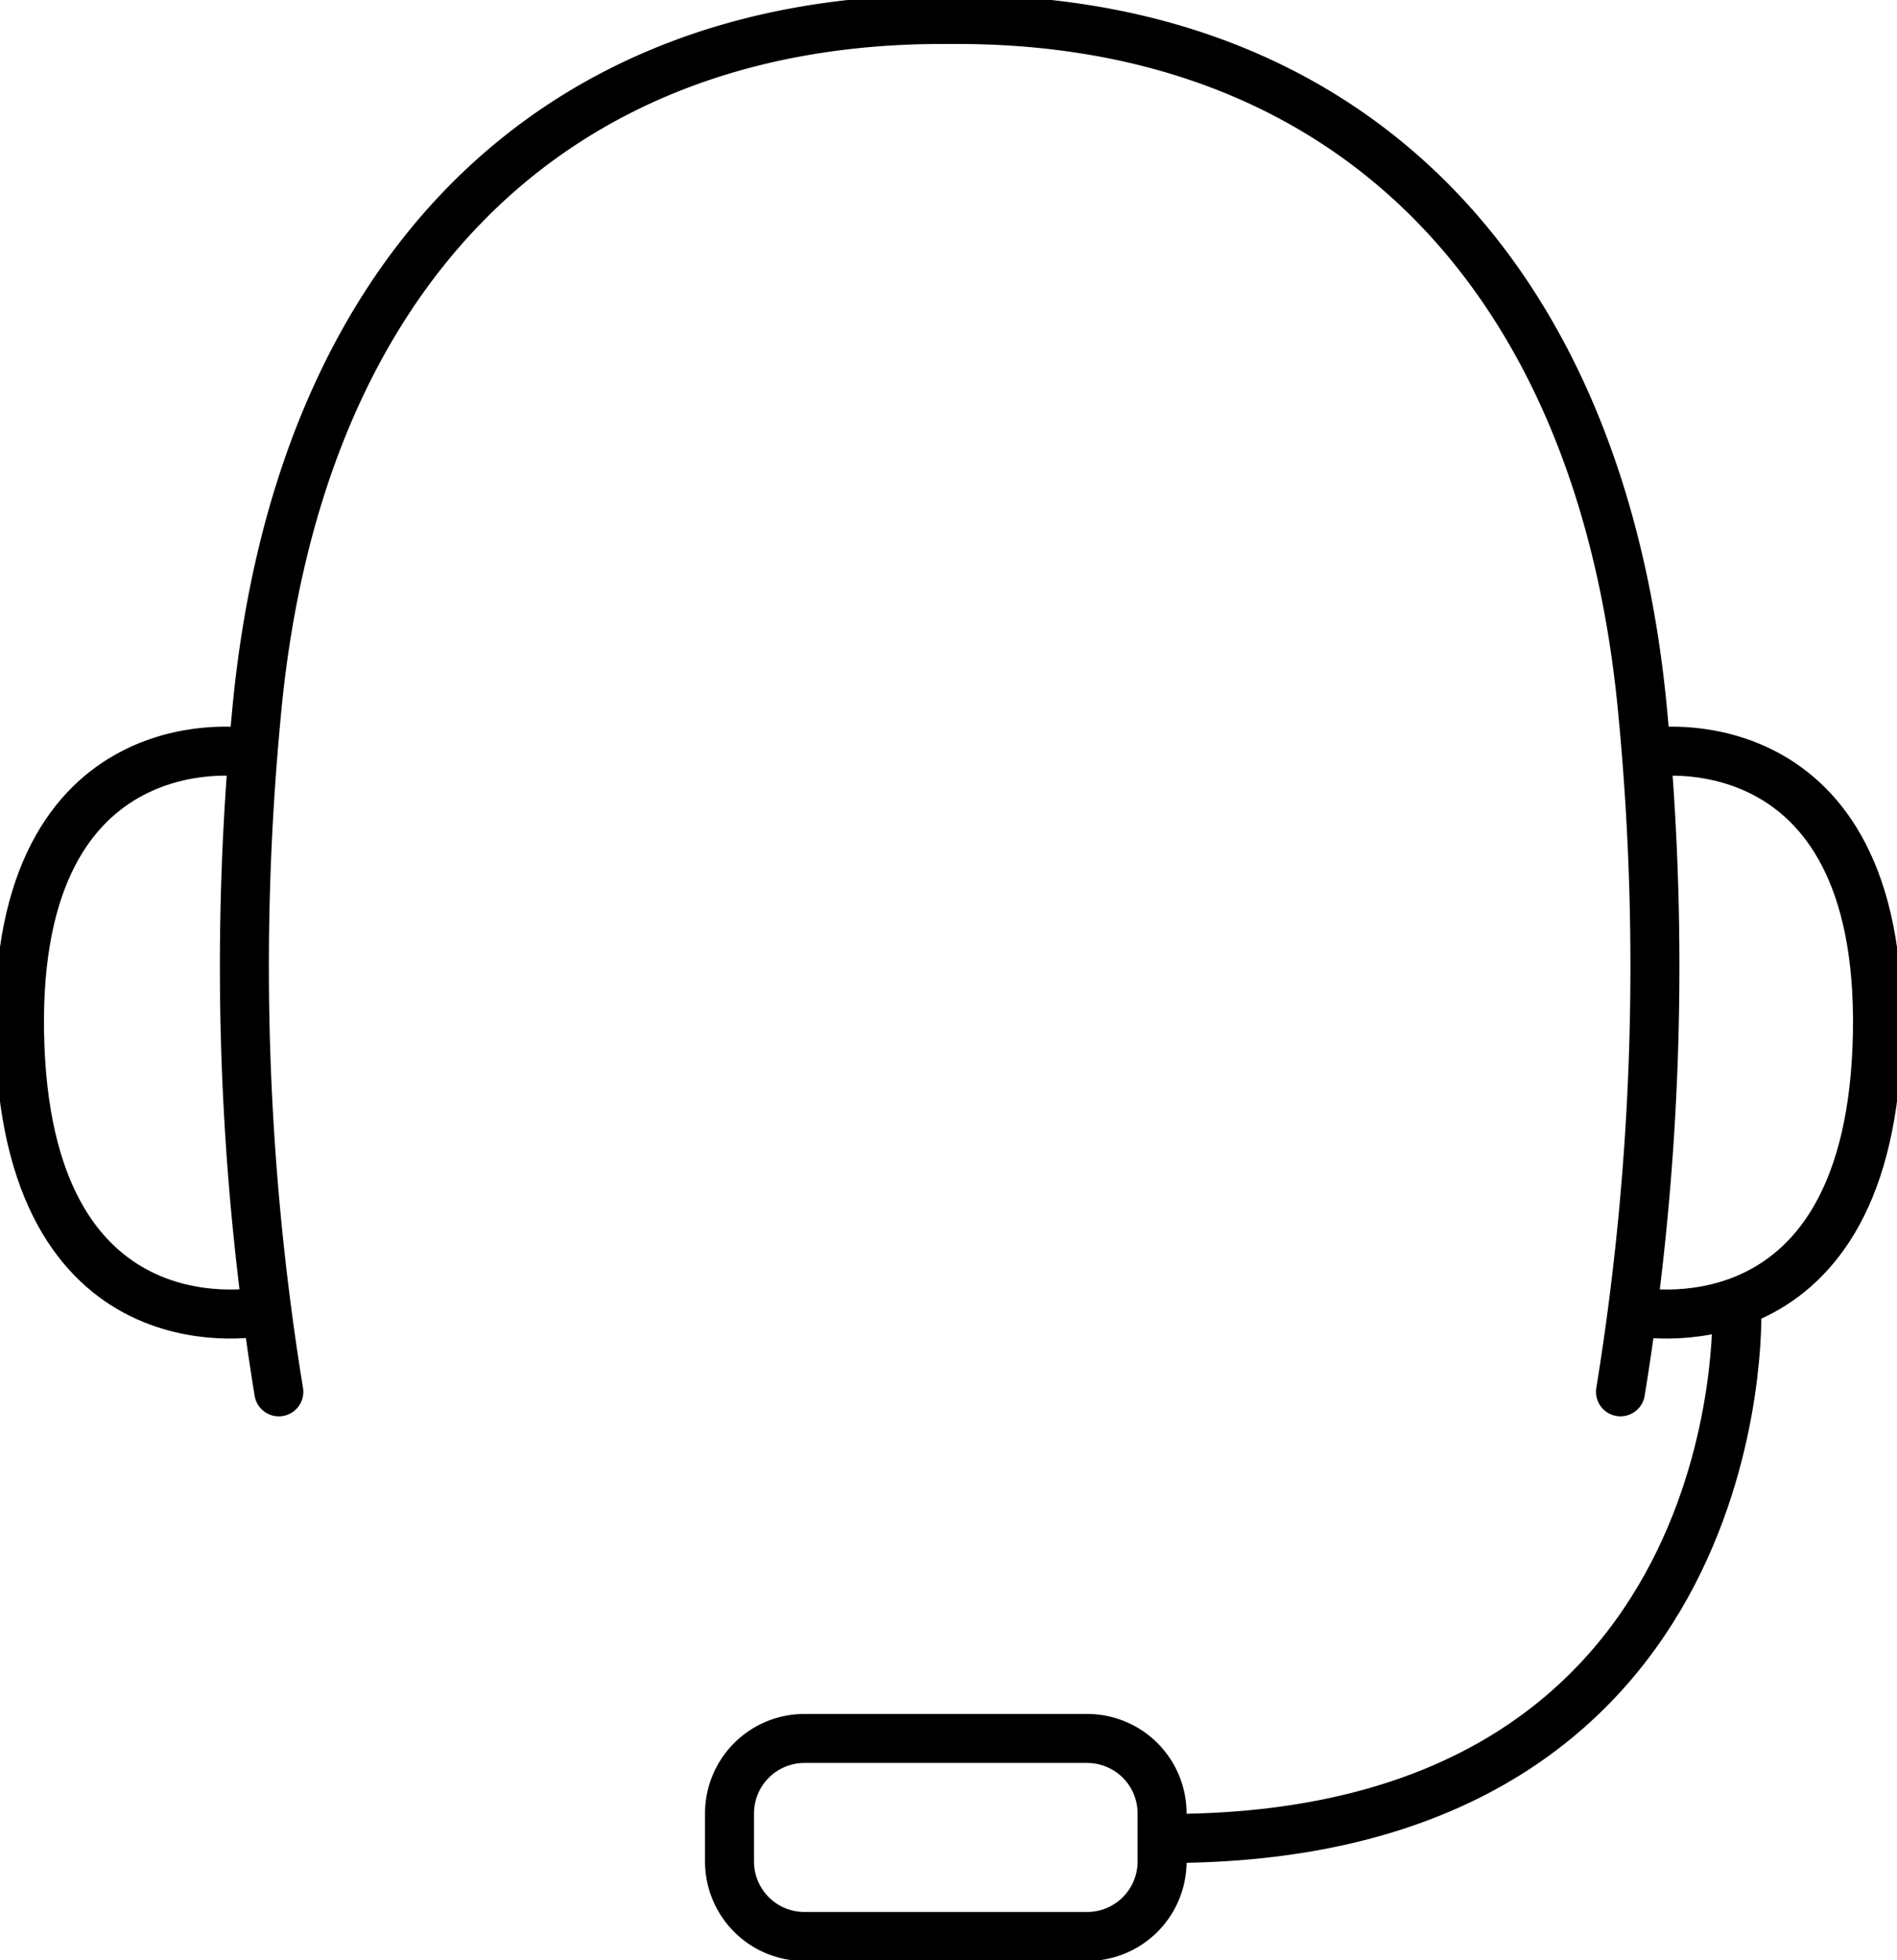
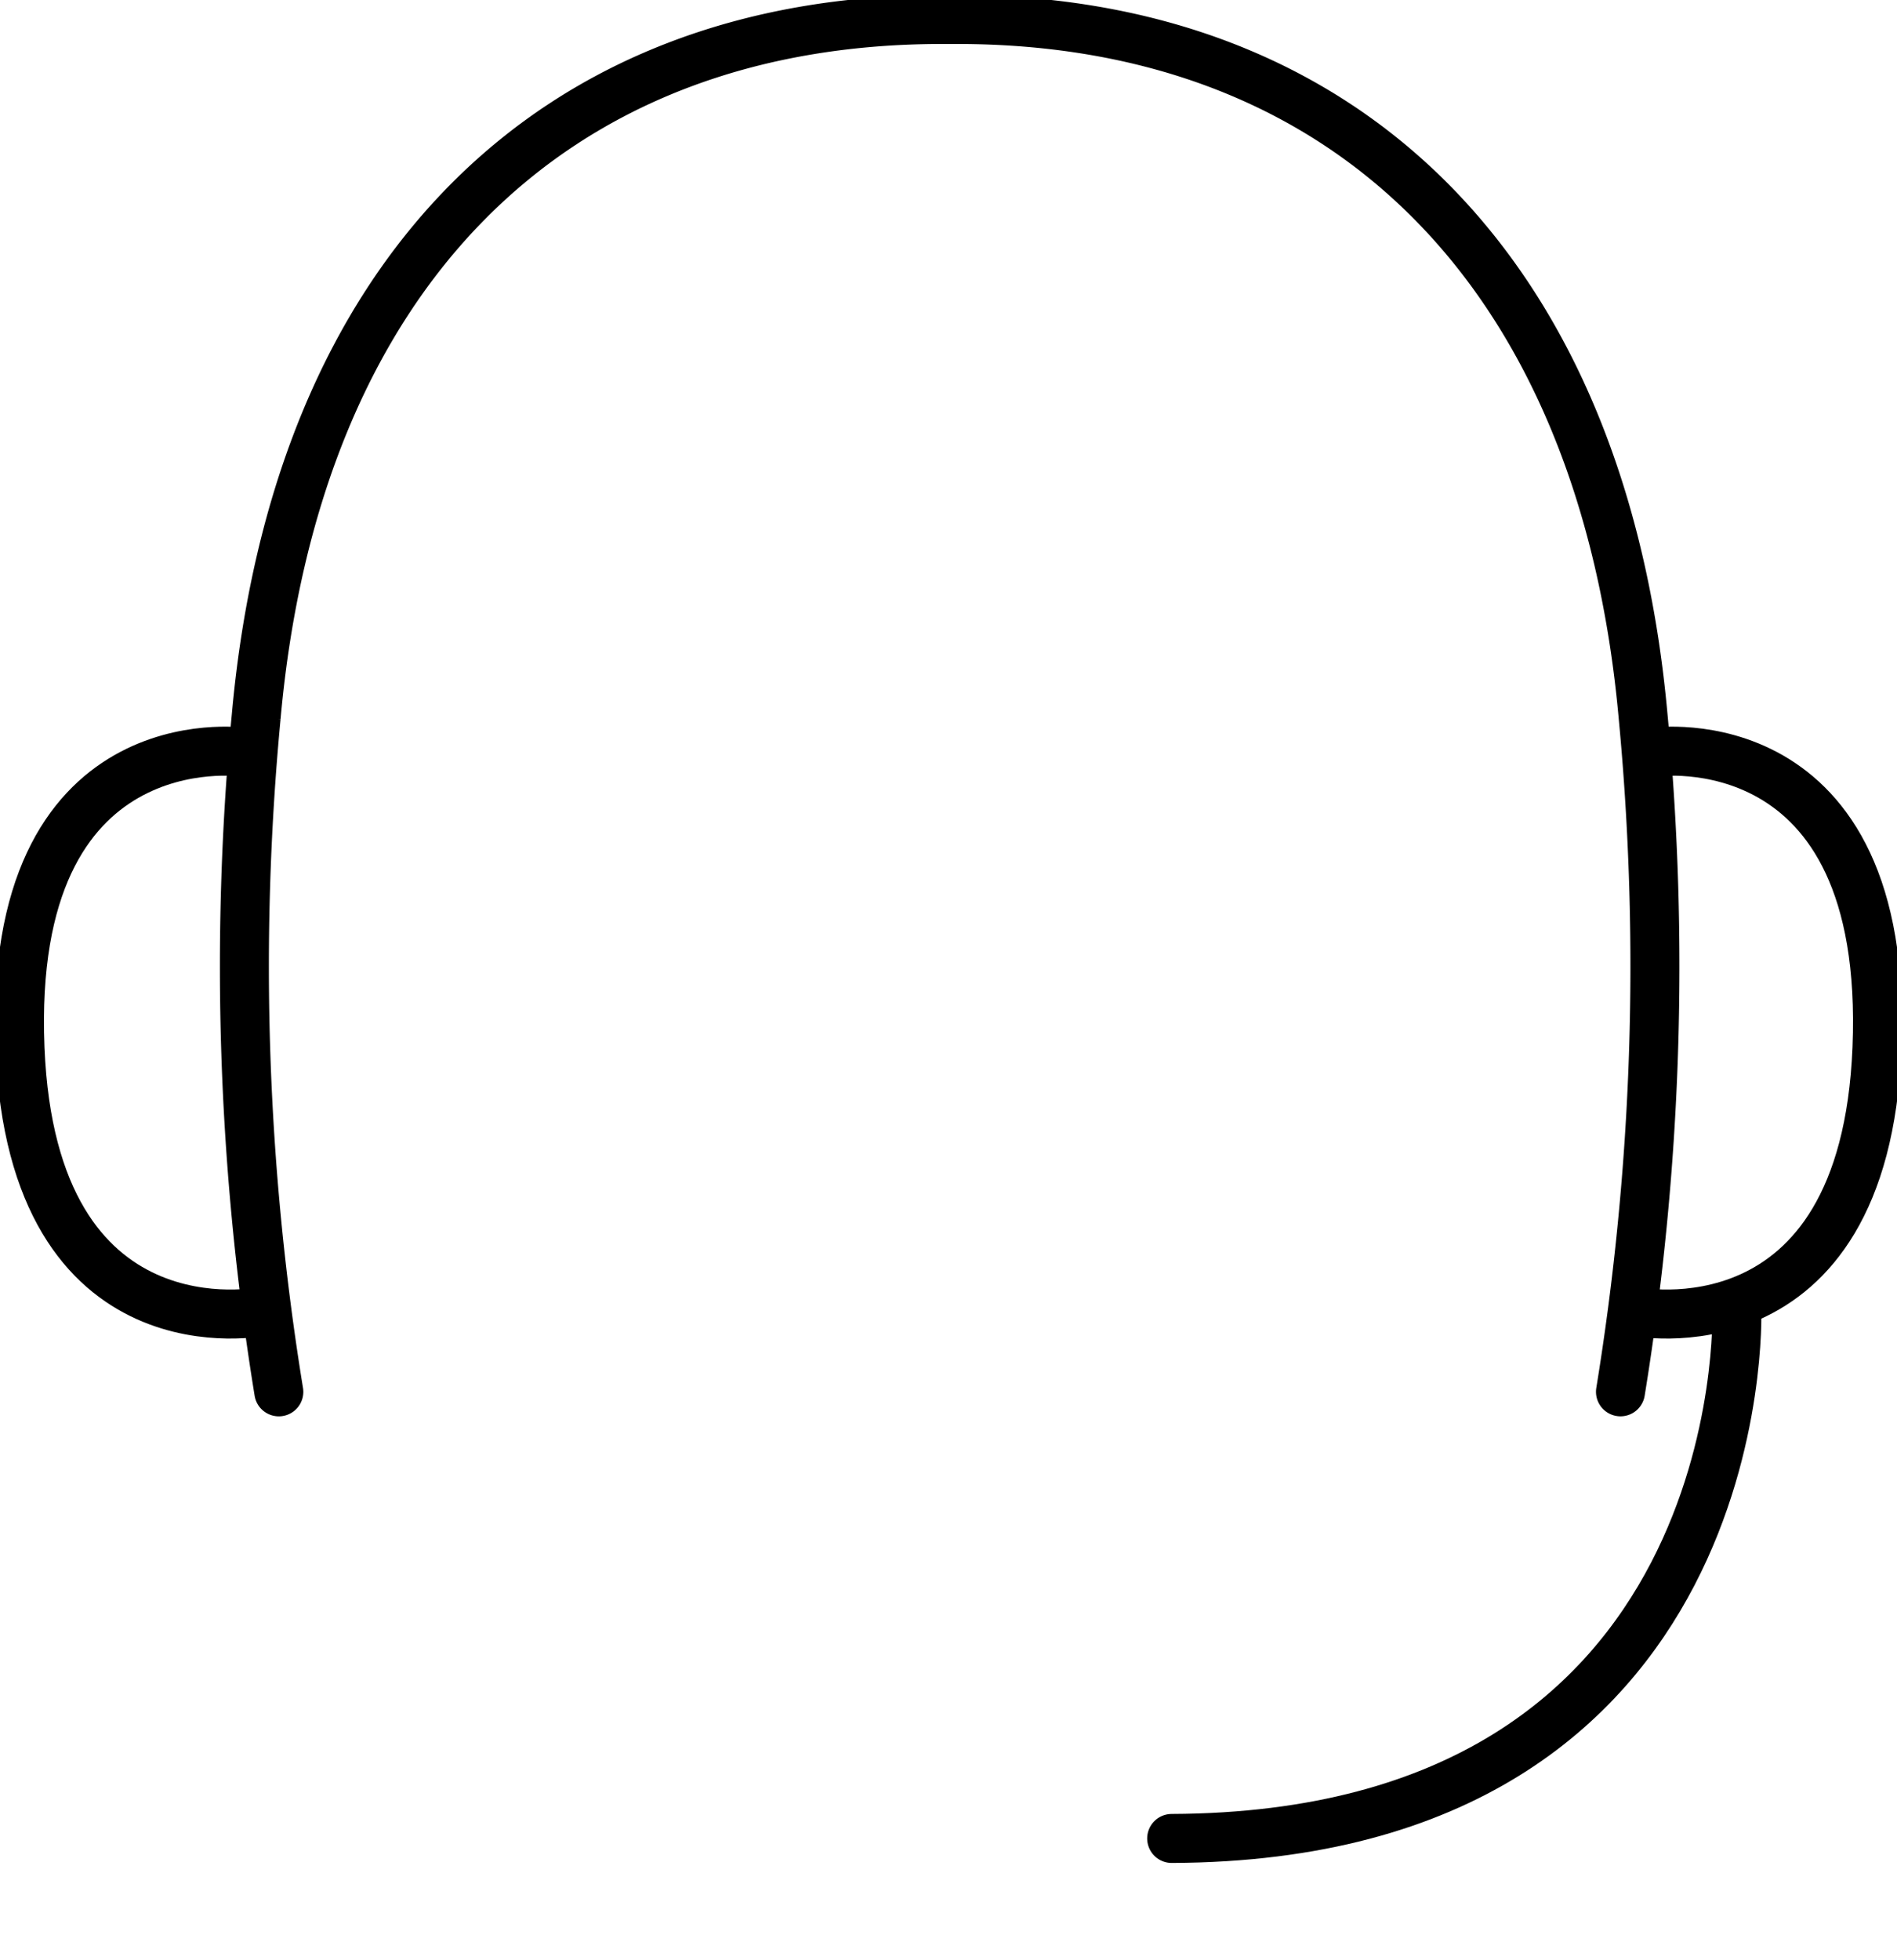
<svg xmlns="http://www.w3.org/2000/svg" width="77.446" height="80" viewBox="0 0 77.446 80">
  <defs>
    <clipPath id="clip-path">
      <rect id="Rechteck_2263" data-name="Rechteck 2263" width="77.446" height="80" fill="none" stroke="#000" stroke-width="2" />
    </clipPath>
  </defs>
  <g id="Gruppe_10414" data-name="Gruppe 10414" transform="translate(-928 -3592)">
    <g id="Gruppe_10413" data-name="Gruppe 10413" transform="translate(928 3592)">
      <g id="Gruppe_10412" data-name="Gruppe 10412" transform="translate(0 0)" clip-path="url(#clip-path)">
        <path id="Pfad_14129" data-name="Pfad 14129" d="M64.614,56.676a107.978,107.978,0,0,0,.926-27.54C63.92,11.086,53.511.672,37.538.672h-.623c-15.973,0-26.383,10.414-28,28.465a107.972,107.972,0,0,0,.925,27.54" transform="translate(1.543 0.123)" fill="none" stroke="#000" stroke-linecap="round" stroke-width="2" />
        <path id="Pfad_14130" data-name="Pfad 14130" d="M57.242,25.957s9.629-1.362,9.083,12.081c-.516,12.723-9.937,10.74-9.937,10.74" transform="translate(10.303 4.736)" fill="none" stroke="#000" stroke-linecap="round" stroke-width="2" />
        <path id="Pfad_14131" data-name="Pfad 14131" d="M9.778,25.957S.149,24.594.694,38.038c.516,12.723,9.937,10.74,9.937,10.74" transform="translate(0.123 4.736)" fill="none" stroke="#000" stroke-linecap="round" stroke-width="2" />
        <path id="Pfad_14132" data-name="Pfad 14132" d="M63.516,45.232s.726,21.438-23.072,21.529" transform="translate(7.39 8.265)" fill="none" stroke="#000" stroke-linecap="round" stroke-width="2" />
-         <path id="Rechteck_2262" data-name="Rechteck 2262" d="M3.06,0H14.6a3.06,3.06,0,0,1,3.06,3.06V5.021a3.061,3.061,0,0,1-3.061,3.061H3.06A3.06,3.06,0,0,1,0,5.022V3.06A3.06,3.06,0,0,1,3.06,0Z" transform="translate(29.783 70.945)" fill="none" stroke="#000" stroke-linecap="round" stroke-width="2" />
      </g>
    </g>
  </g>
</svg>